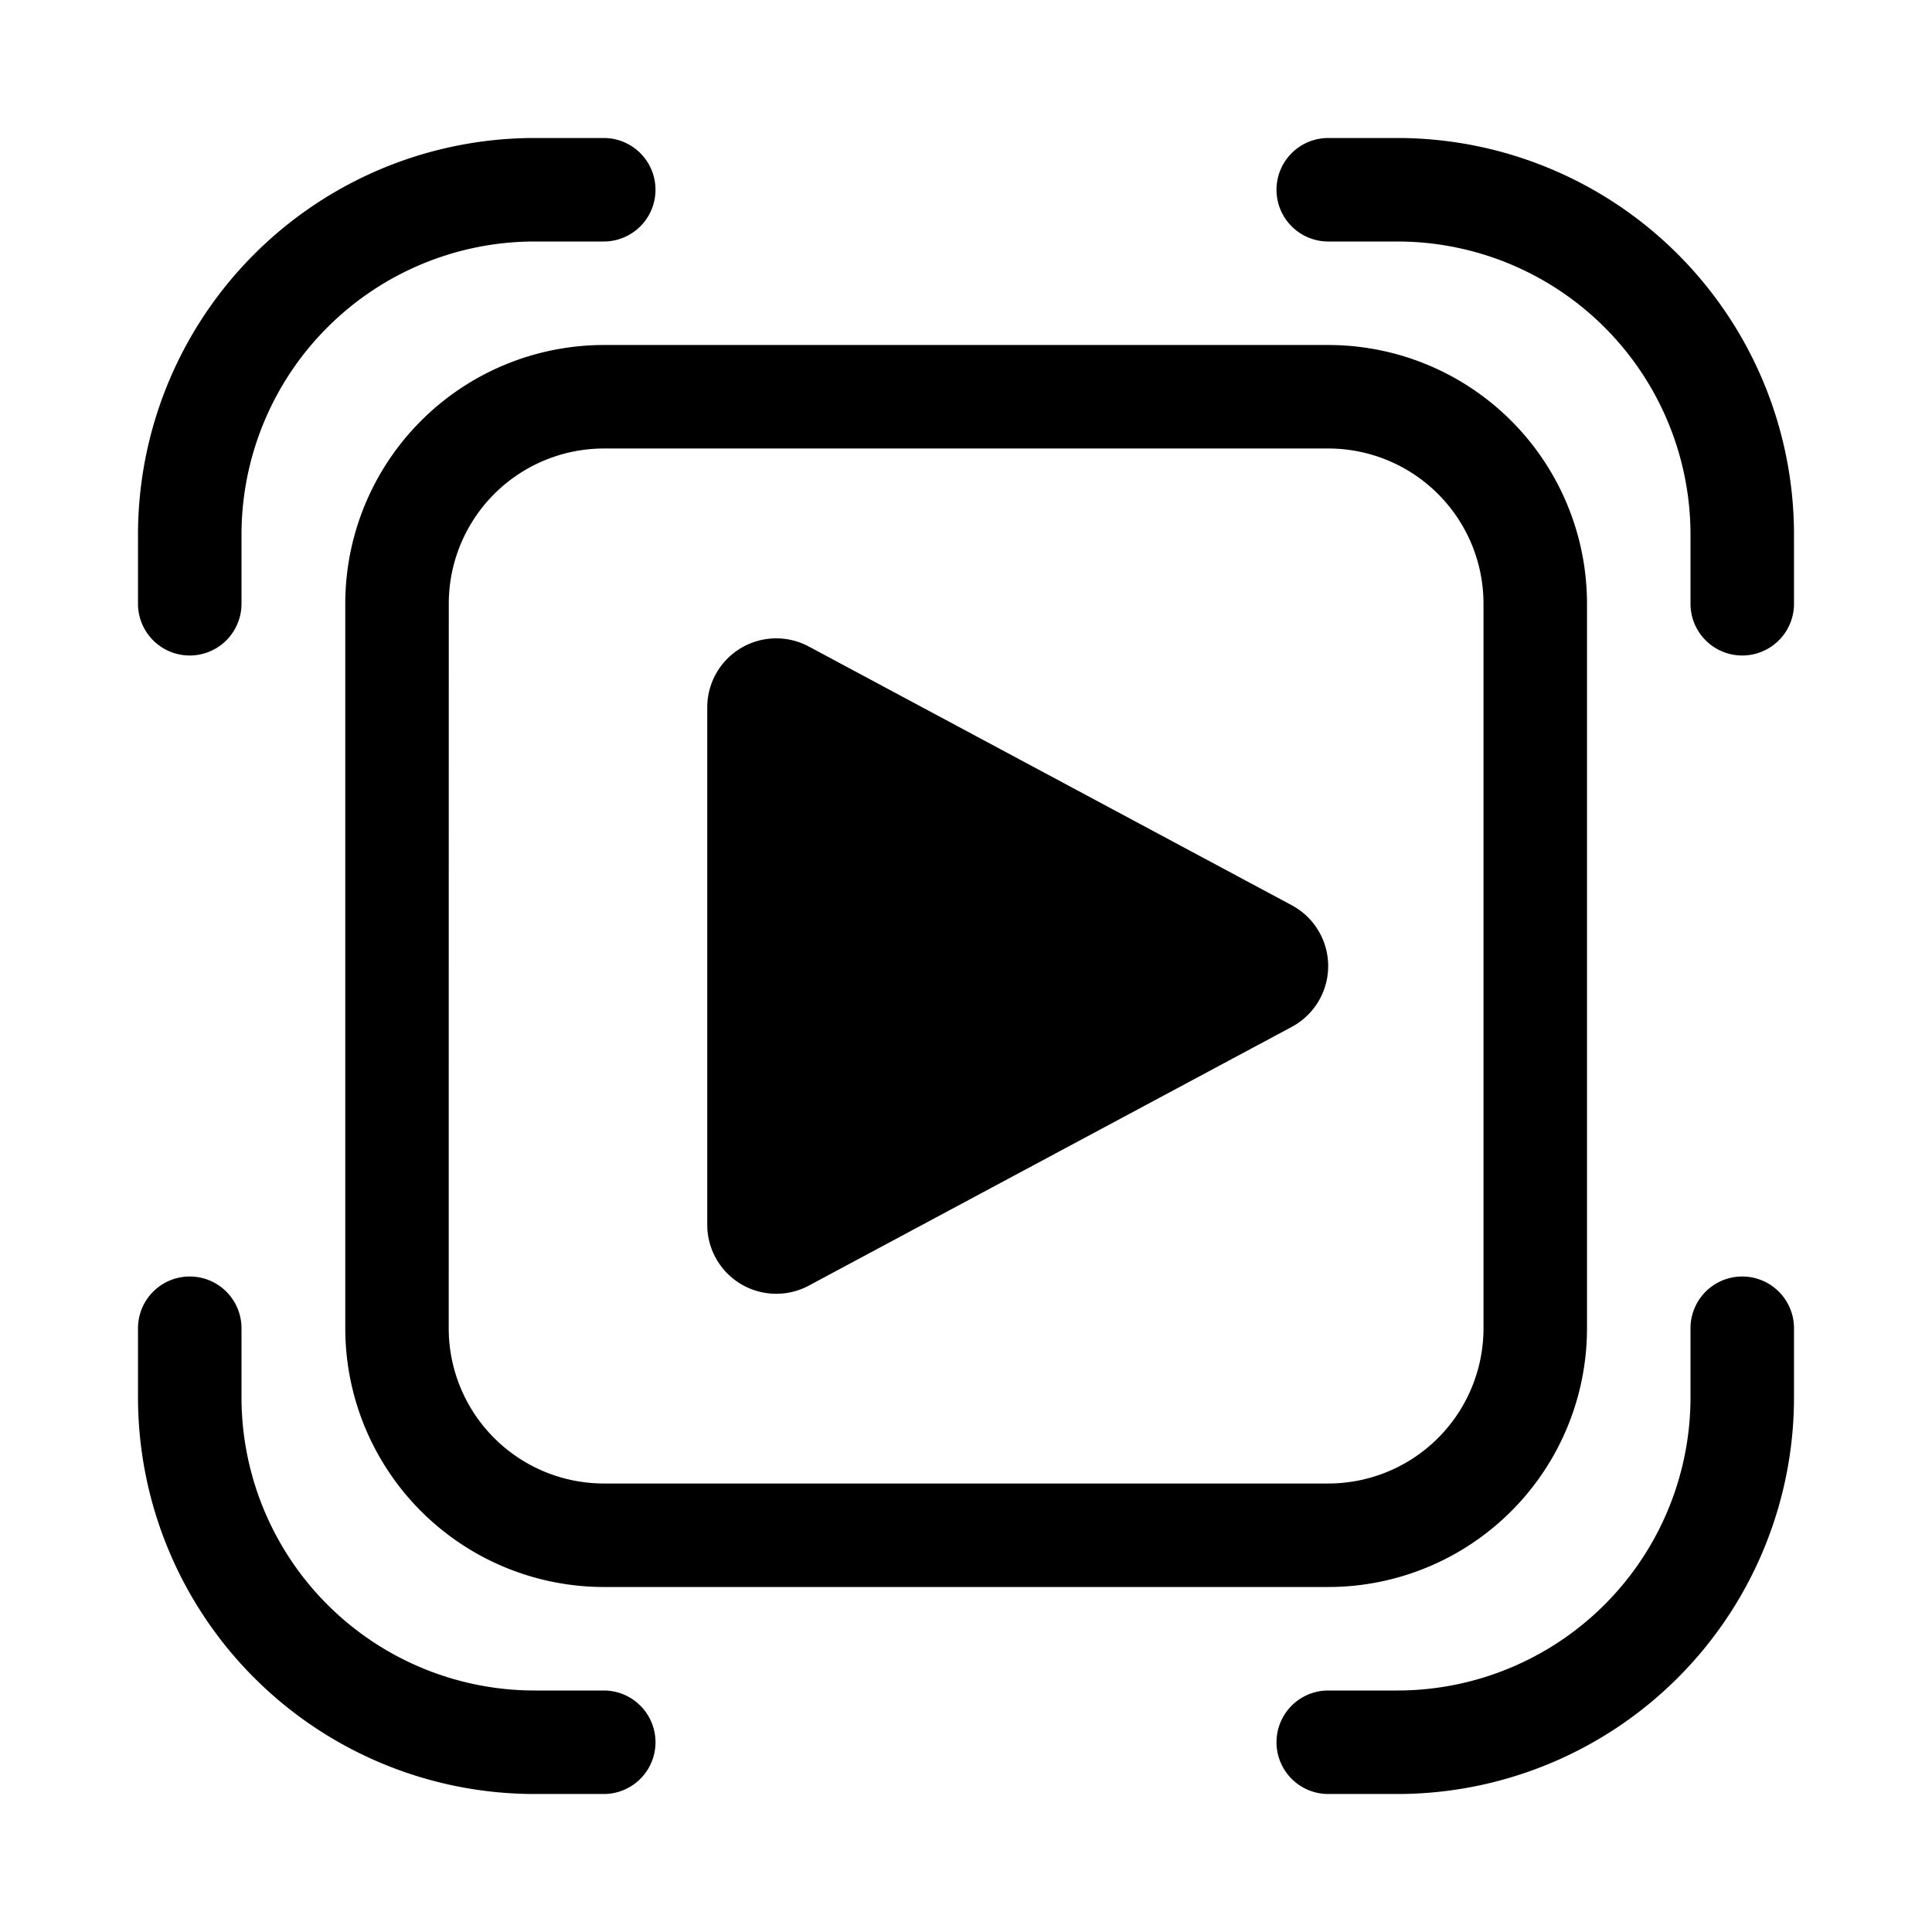
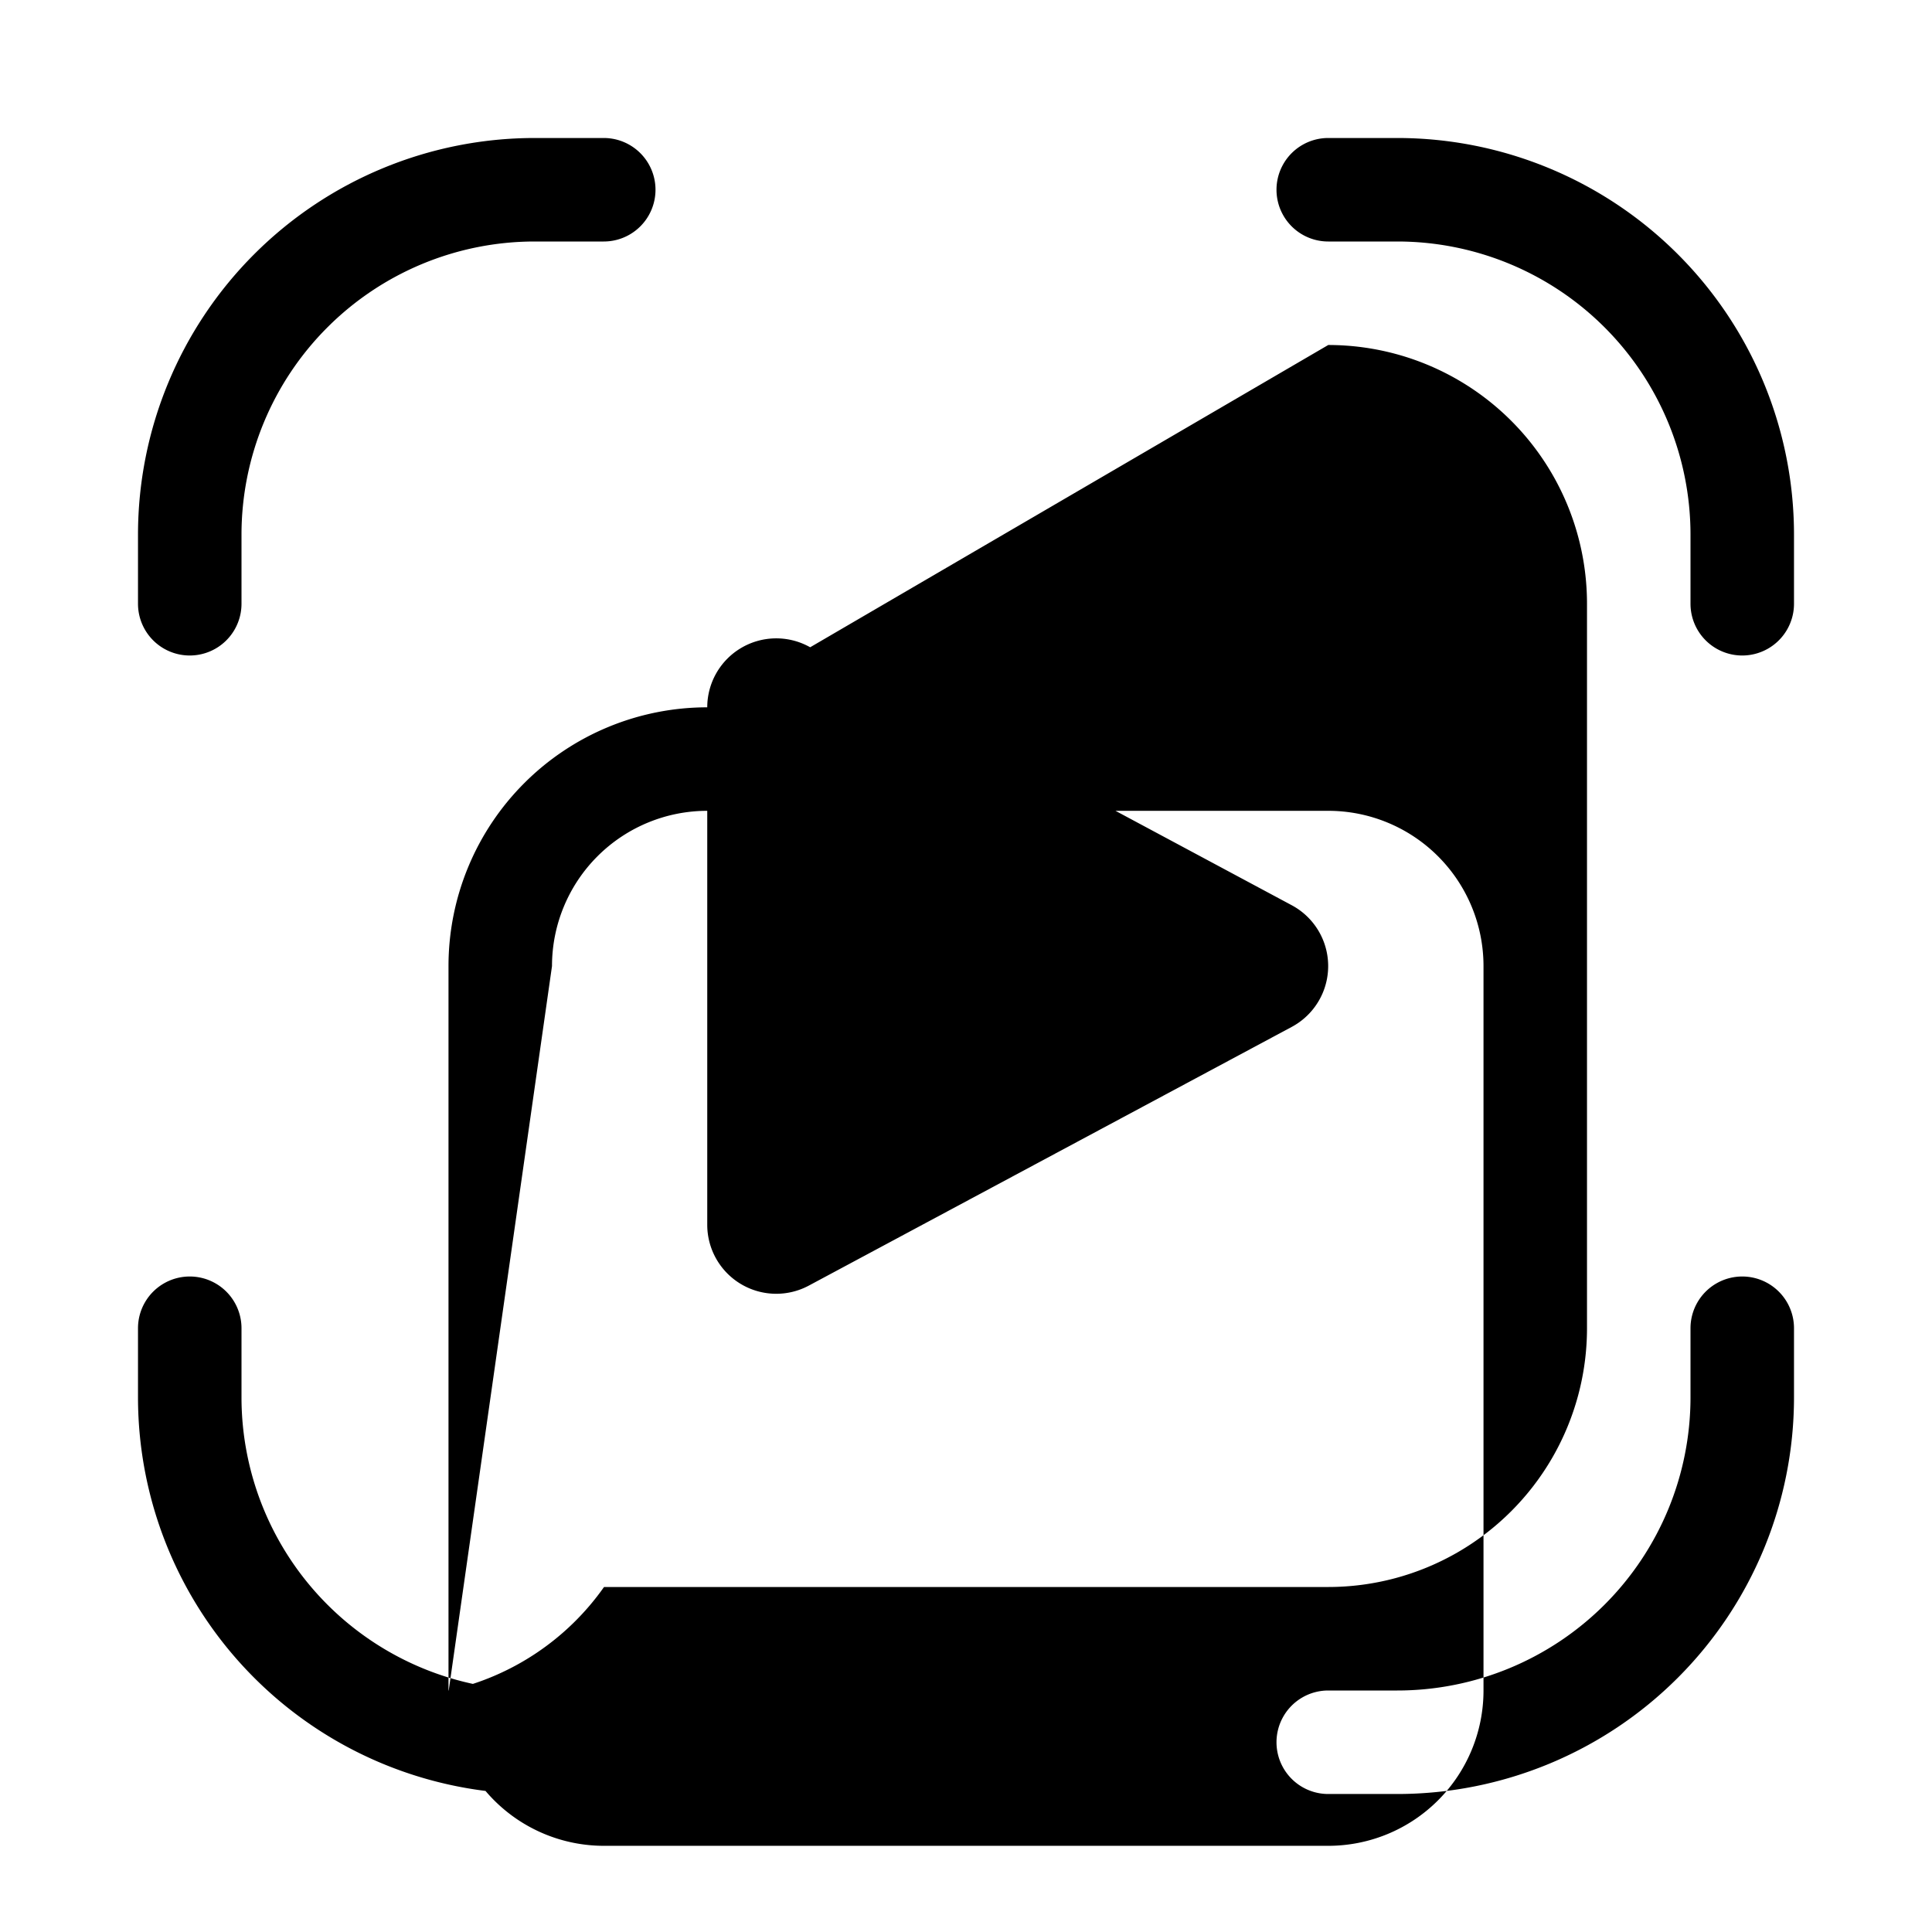
<svg xmlns="http://www.w3.org/2000/svg" width="32" height="32" viewBox="0 0 28 28">
-   <path fill="currentColor" d="M3.5 7.75A4.25 4.25 0 0 1 7.75 3.5h1a.75.75 0 0 0 0-1.5h-1A5.75 5.75 0 0 0 2 7.75v1a.75.75 0 0 0 1.5 0zm0 12.5a4.25 4.25 0 0 0 4.25 4.25h1a.75.75 0 0 1 0 1.5h-1A5.75 5.75 0 0 1 2 20.25v-1a.75.75 0 0 1 1.5 0zM20.25 3.5a4.25 4.25 0 0 1 4.25 4.25v1a.75.75 0 0 0 1.5 0v-1A5.75 5.75 0 0 0 20.25 2h-1a.75.75 0 0 0 0 1.5zm4.25 16.75a4.25 4.25 0 0 1-4.25 4.25h-1a.75.75 0 0 0 0 1.5h1A5.75 5.75 0 0 0 26 20.25v-1a.75.75 0 0 0-1.5 0zm-14.25-9.999v7.5a1 1 0 0 0 1.472.881l7-3.75a1 1 0 0 0 0-1.762l-7-3.75a1 1 0 0 0-1.472.881M8.754 5a3.75 3.75 0 0 0-3.75 3.75v10.5A3.75 3.75 0 0 0 8.754 23H19.25A3.75 3.75 0 0 0 23 19.25V8.75A3.75 3.75 0 0 0 19.25 5zm-2.25 3.75a2.25 2.25 0 0 1 2.25-2.25H19.25a2.25 2.25 0 0 1 2.25 2.25v10.5a2.25 2.25 0 0 1-2.25 2.25H8.753a2.25 2.25 0 0 1-2.25-2.25z" />
+   <path fill="currentColor" d="M3.5 7.75A4.25 4.25 0 0 1 7.75 3.5h1a.75.75 0 0 0 0-1.5h-1A5.75 5.75 0 0 0 2 7.75v1a.75.75 0 0 0 1.5 0zm0 12.5a4.25 4.25 0 0 0 4.25 4.25h1a.75.75 0 0 1 0 1.5h-1A5.75 5.75 0 0 1 2 20.25v-1a.75.75 0 0 1 1.5 0zM20.25 3.5a4.25 4.25 0 0 1 4.25 4.25v1a.75.75 0 0 0 1.5 0v-1A5.75 5.75 0 0 0 20.25 2h-1a.75.75 0 0 0 0 1.5zm4.25 16.75a4.25 4.25 0 0 1-4.25 4.25h-1a.75.75 0 0 0 0 1.5h1A5.75 5.75 0 0 0 26 20.25v-1a.75.75 0 0 0-1.5 0zm-14.25-9.999v7.5a1 1 0 0 0 1.472.881l7-3.75a1 1 0 0 0 0-1.762l-7-3.75a1 1 0 0 0-1.472.881a3.75 3.75 0 0 0-3.75 3.75v10.5A3.75 3.75 0 0 0 8.754 23H19.25A3.75 3.75 0 0 0 23 19.25V8.75A3.75 3.75 0 0 0 19.25 5zm-2.25 3.75a2.25 2.25 0 0 1 2.25-2.25H19.25a2.25 2.25 0 0 1 2.25 2.25v10.5a2.25 2.25 0 0 1-2.25 2.25H8.753a2.25 2.25 0 0 1-2.25-2.25z" />
</svg>